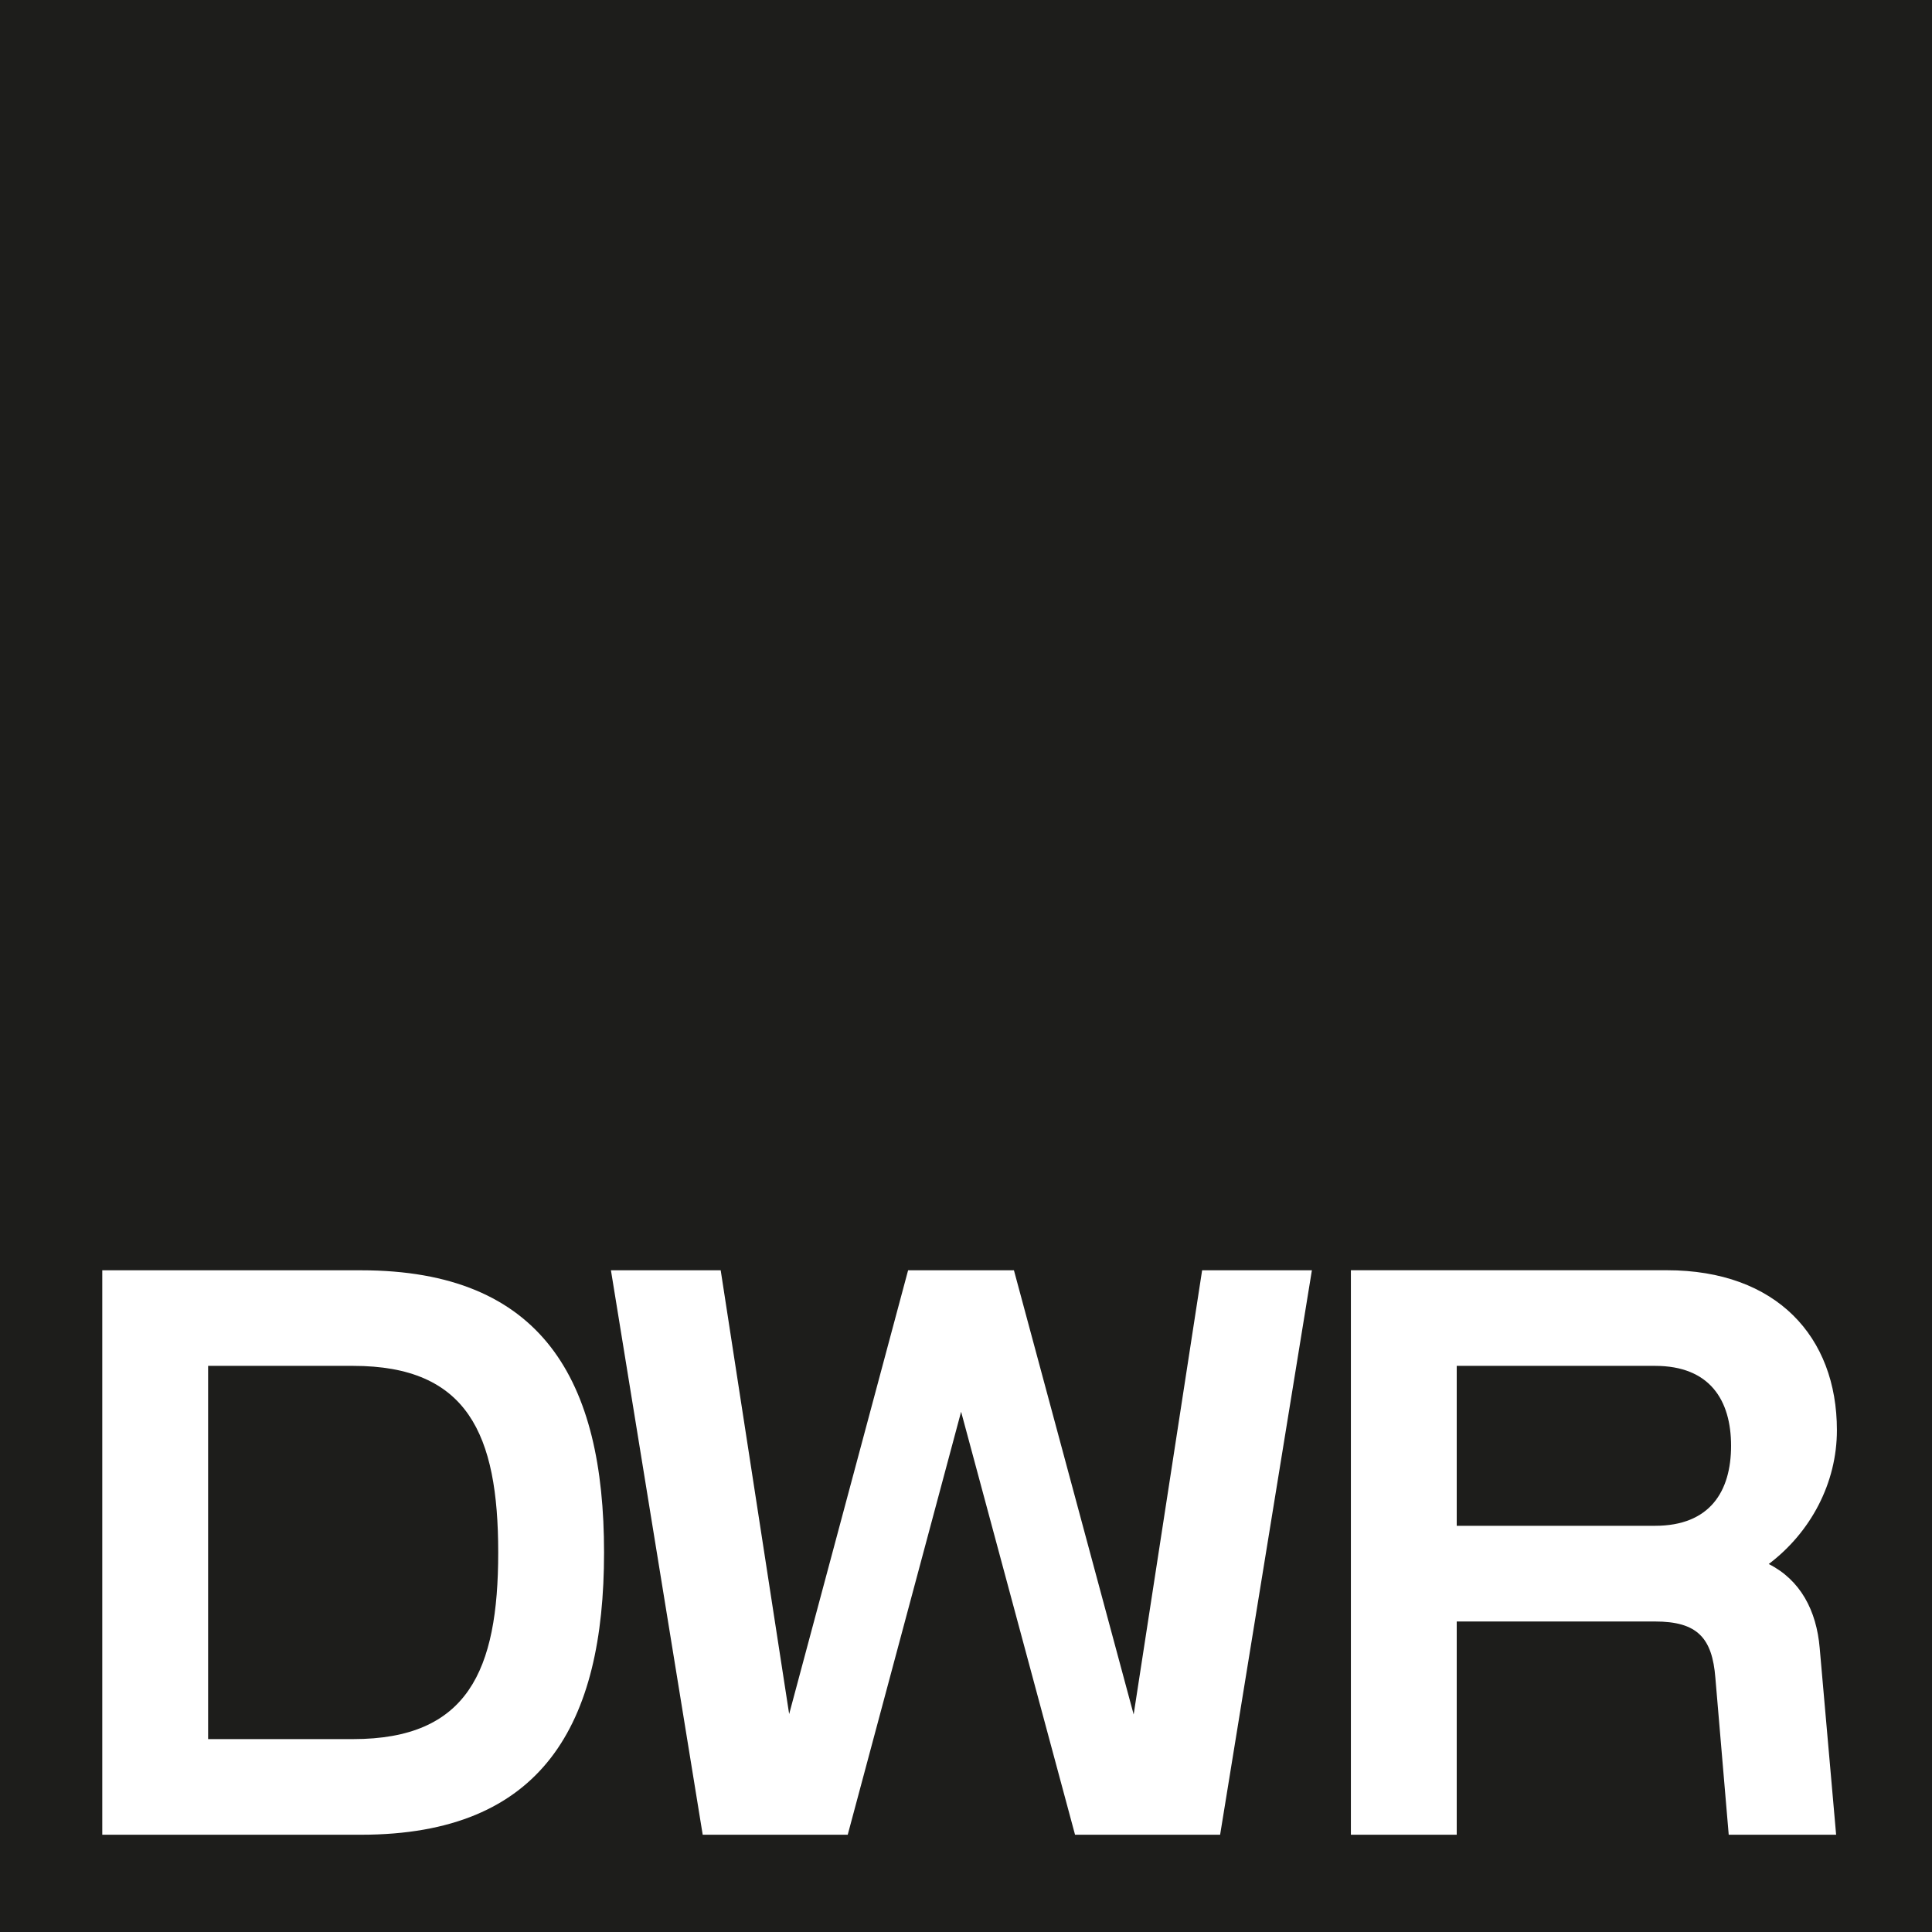
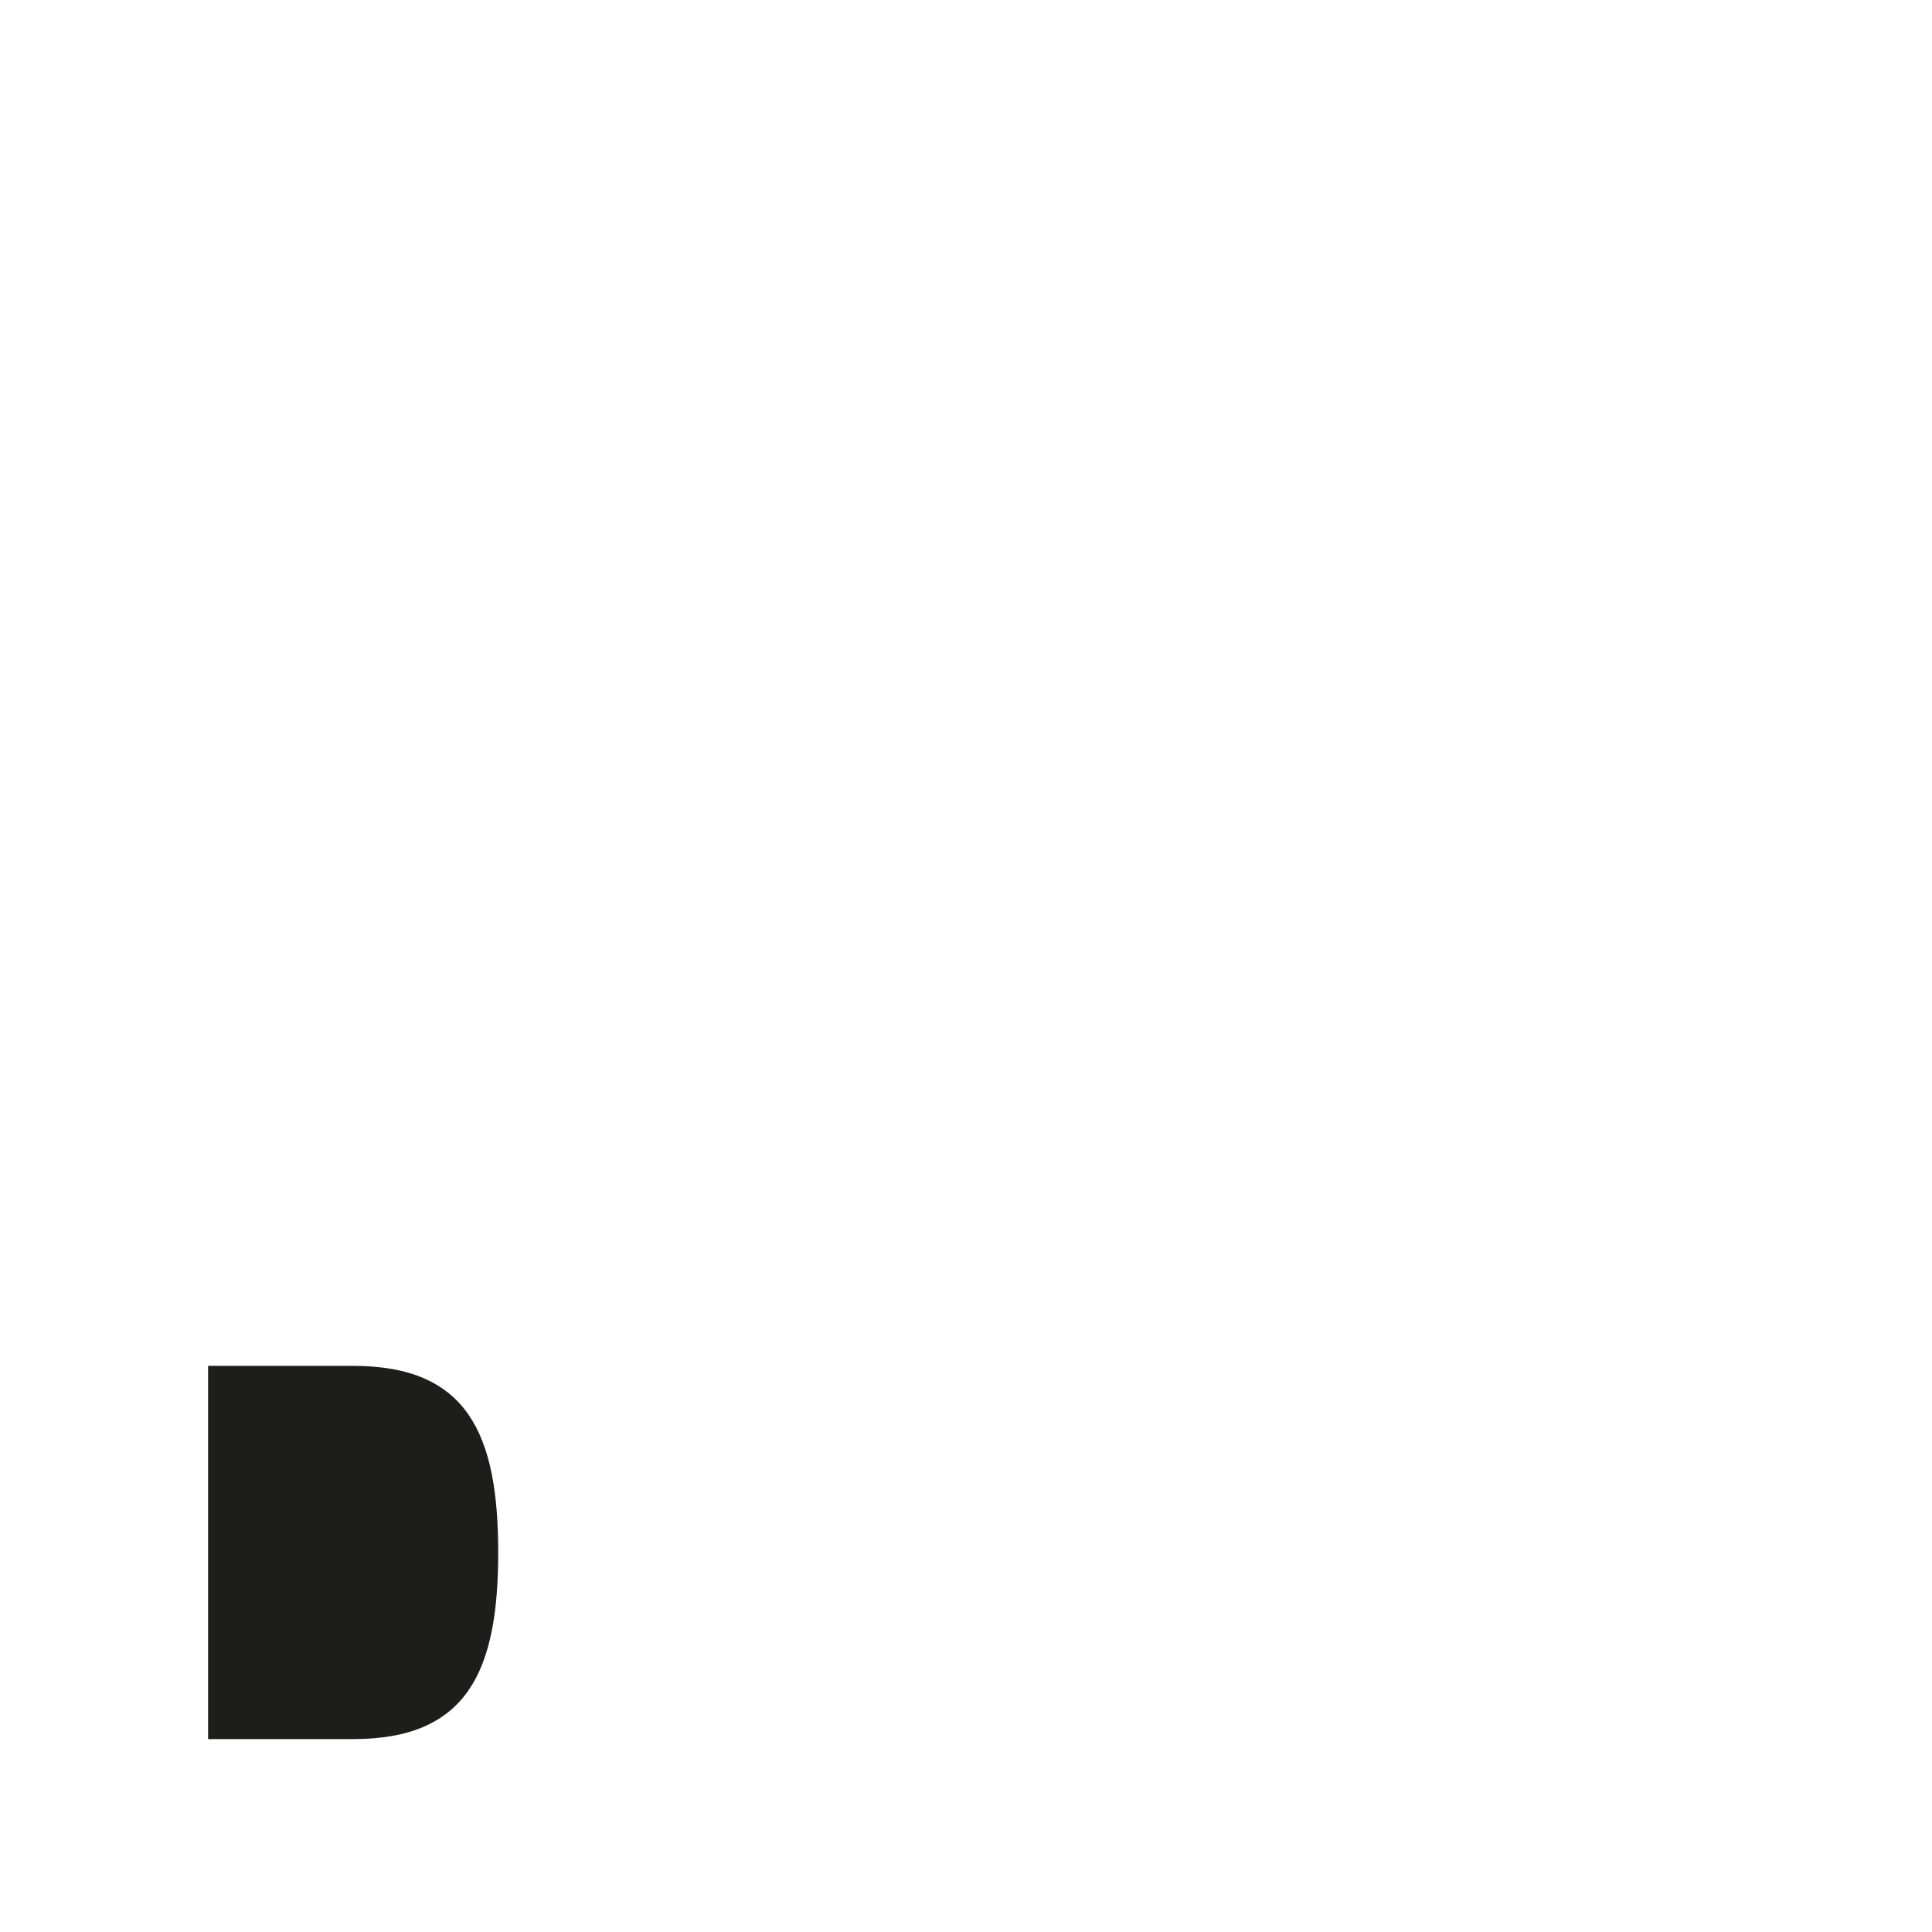
<svg xmlns="http://www.w3.org/2000/svg" width="32" height="32" viewBox="0 0 32 32" fill="none">
  <path d="M0 0H32V32H0V0Z" fill="white" />
-   <path d="M0 0V32H32V0H0ZM5.979 30.389H1.694V21.04H5.979C8.992 21.04 10.005 22.871 10.005 25.714C10.005 28.558 8.992 30.389 5.979 30.389ZM20.209 30.389H17.806L15.919 23.383L14.041 30.389H11.639L10.119 21.04H11.937L13.071 28.39L15.041 21.04H16.794L18.777 28.397L19.911 21.04H21.729L20.209 30.389ZM30.14 27.298L30.412 30.389H28.633L28.412 27.791C28.36 27.129 28.114 26.857 27.413 26.857H24.128V30.389H22.375V21.039H27.608C29.426 21.039 30.425 22.143 30.425 23.688C30.425 24.562 29.993 25.378 29.296 25.905C29.82 26.17 30.087 26.673 30.14 27.298Z" fill="#1D1D1B" />
-   <path d="M27.413 22.623H24.128V25.272H27.413C28.322 25.272 28.672 24.701 28.672 23.947C28.672 23.194 28.322 22.623 27.413 22.623Z" fill="#1D1D1B" />
  <path d="M5.849 22.623H3.447V28.805H5.849C7.745 28.805 8.252 27.675 8.252 25.714C8.252 23.754 7.745 22.623 5.849 22.623Z" fill="#1D1D1B" />
</svg>